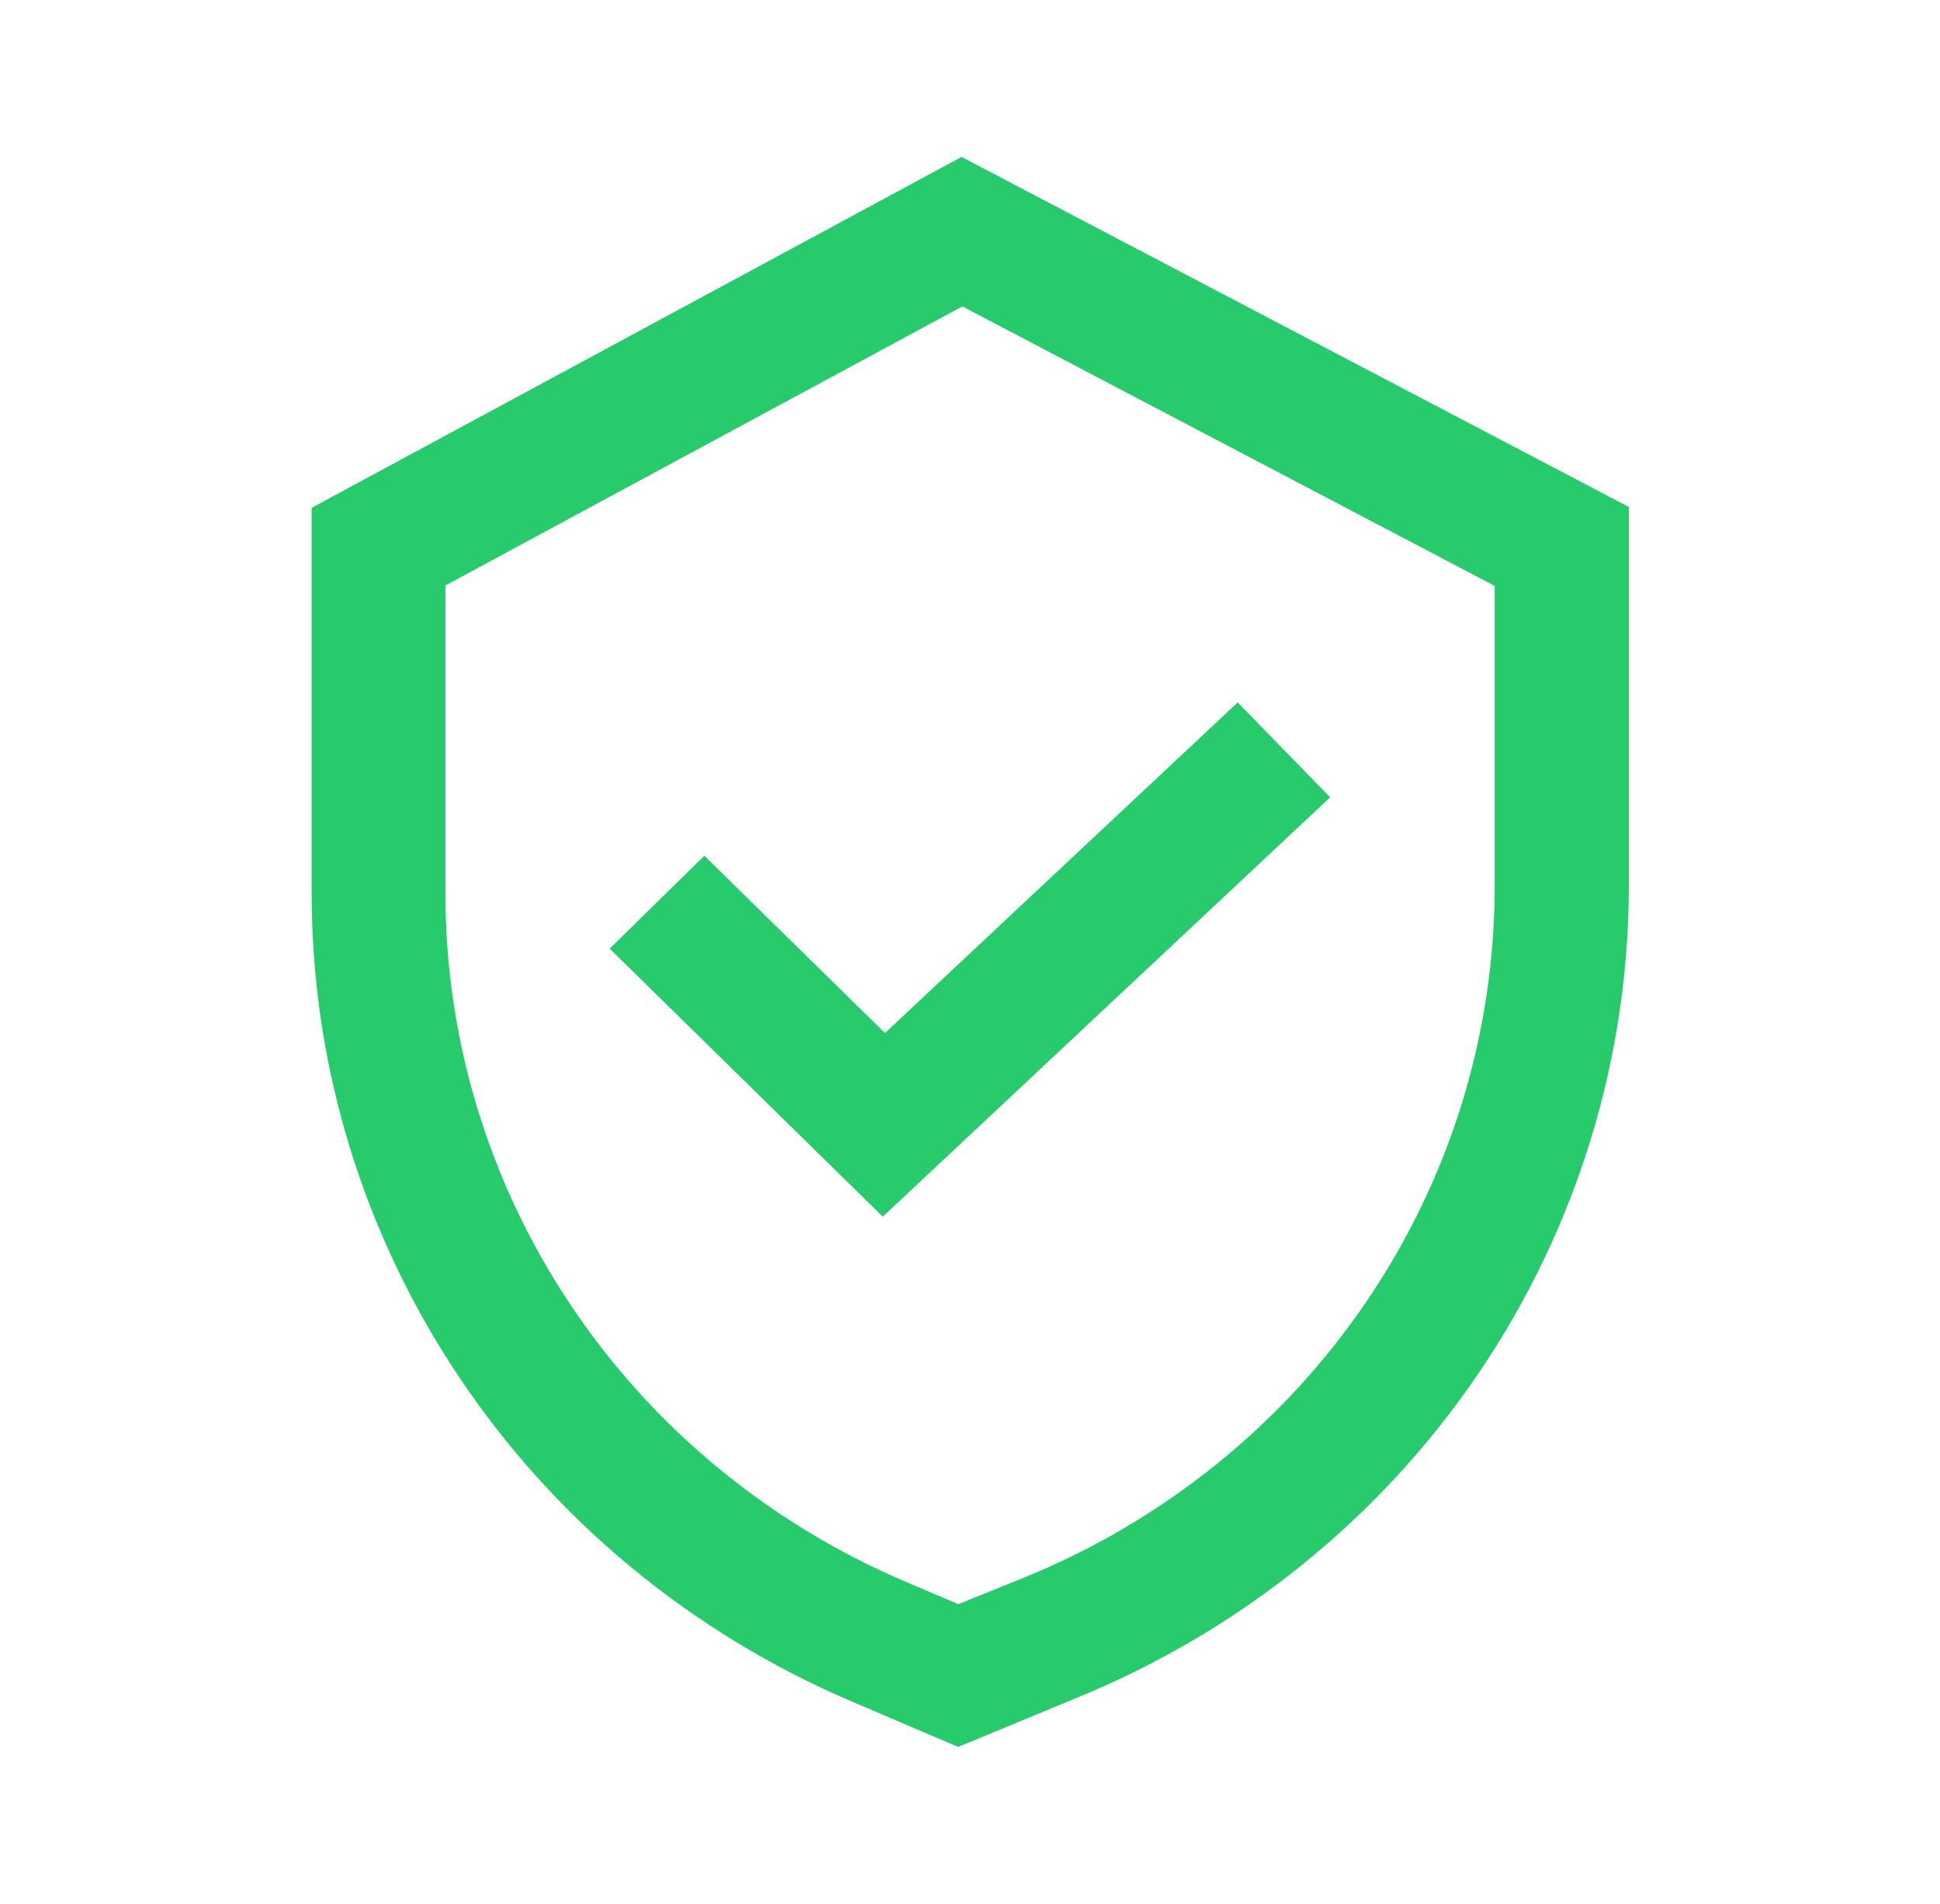
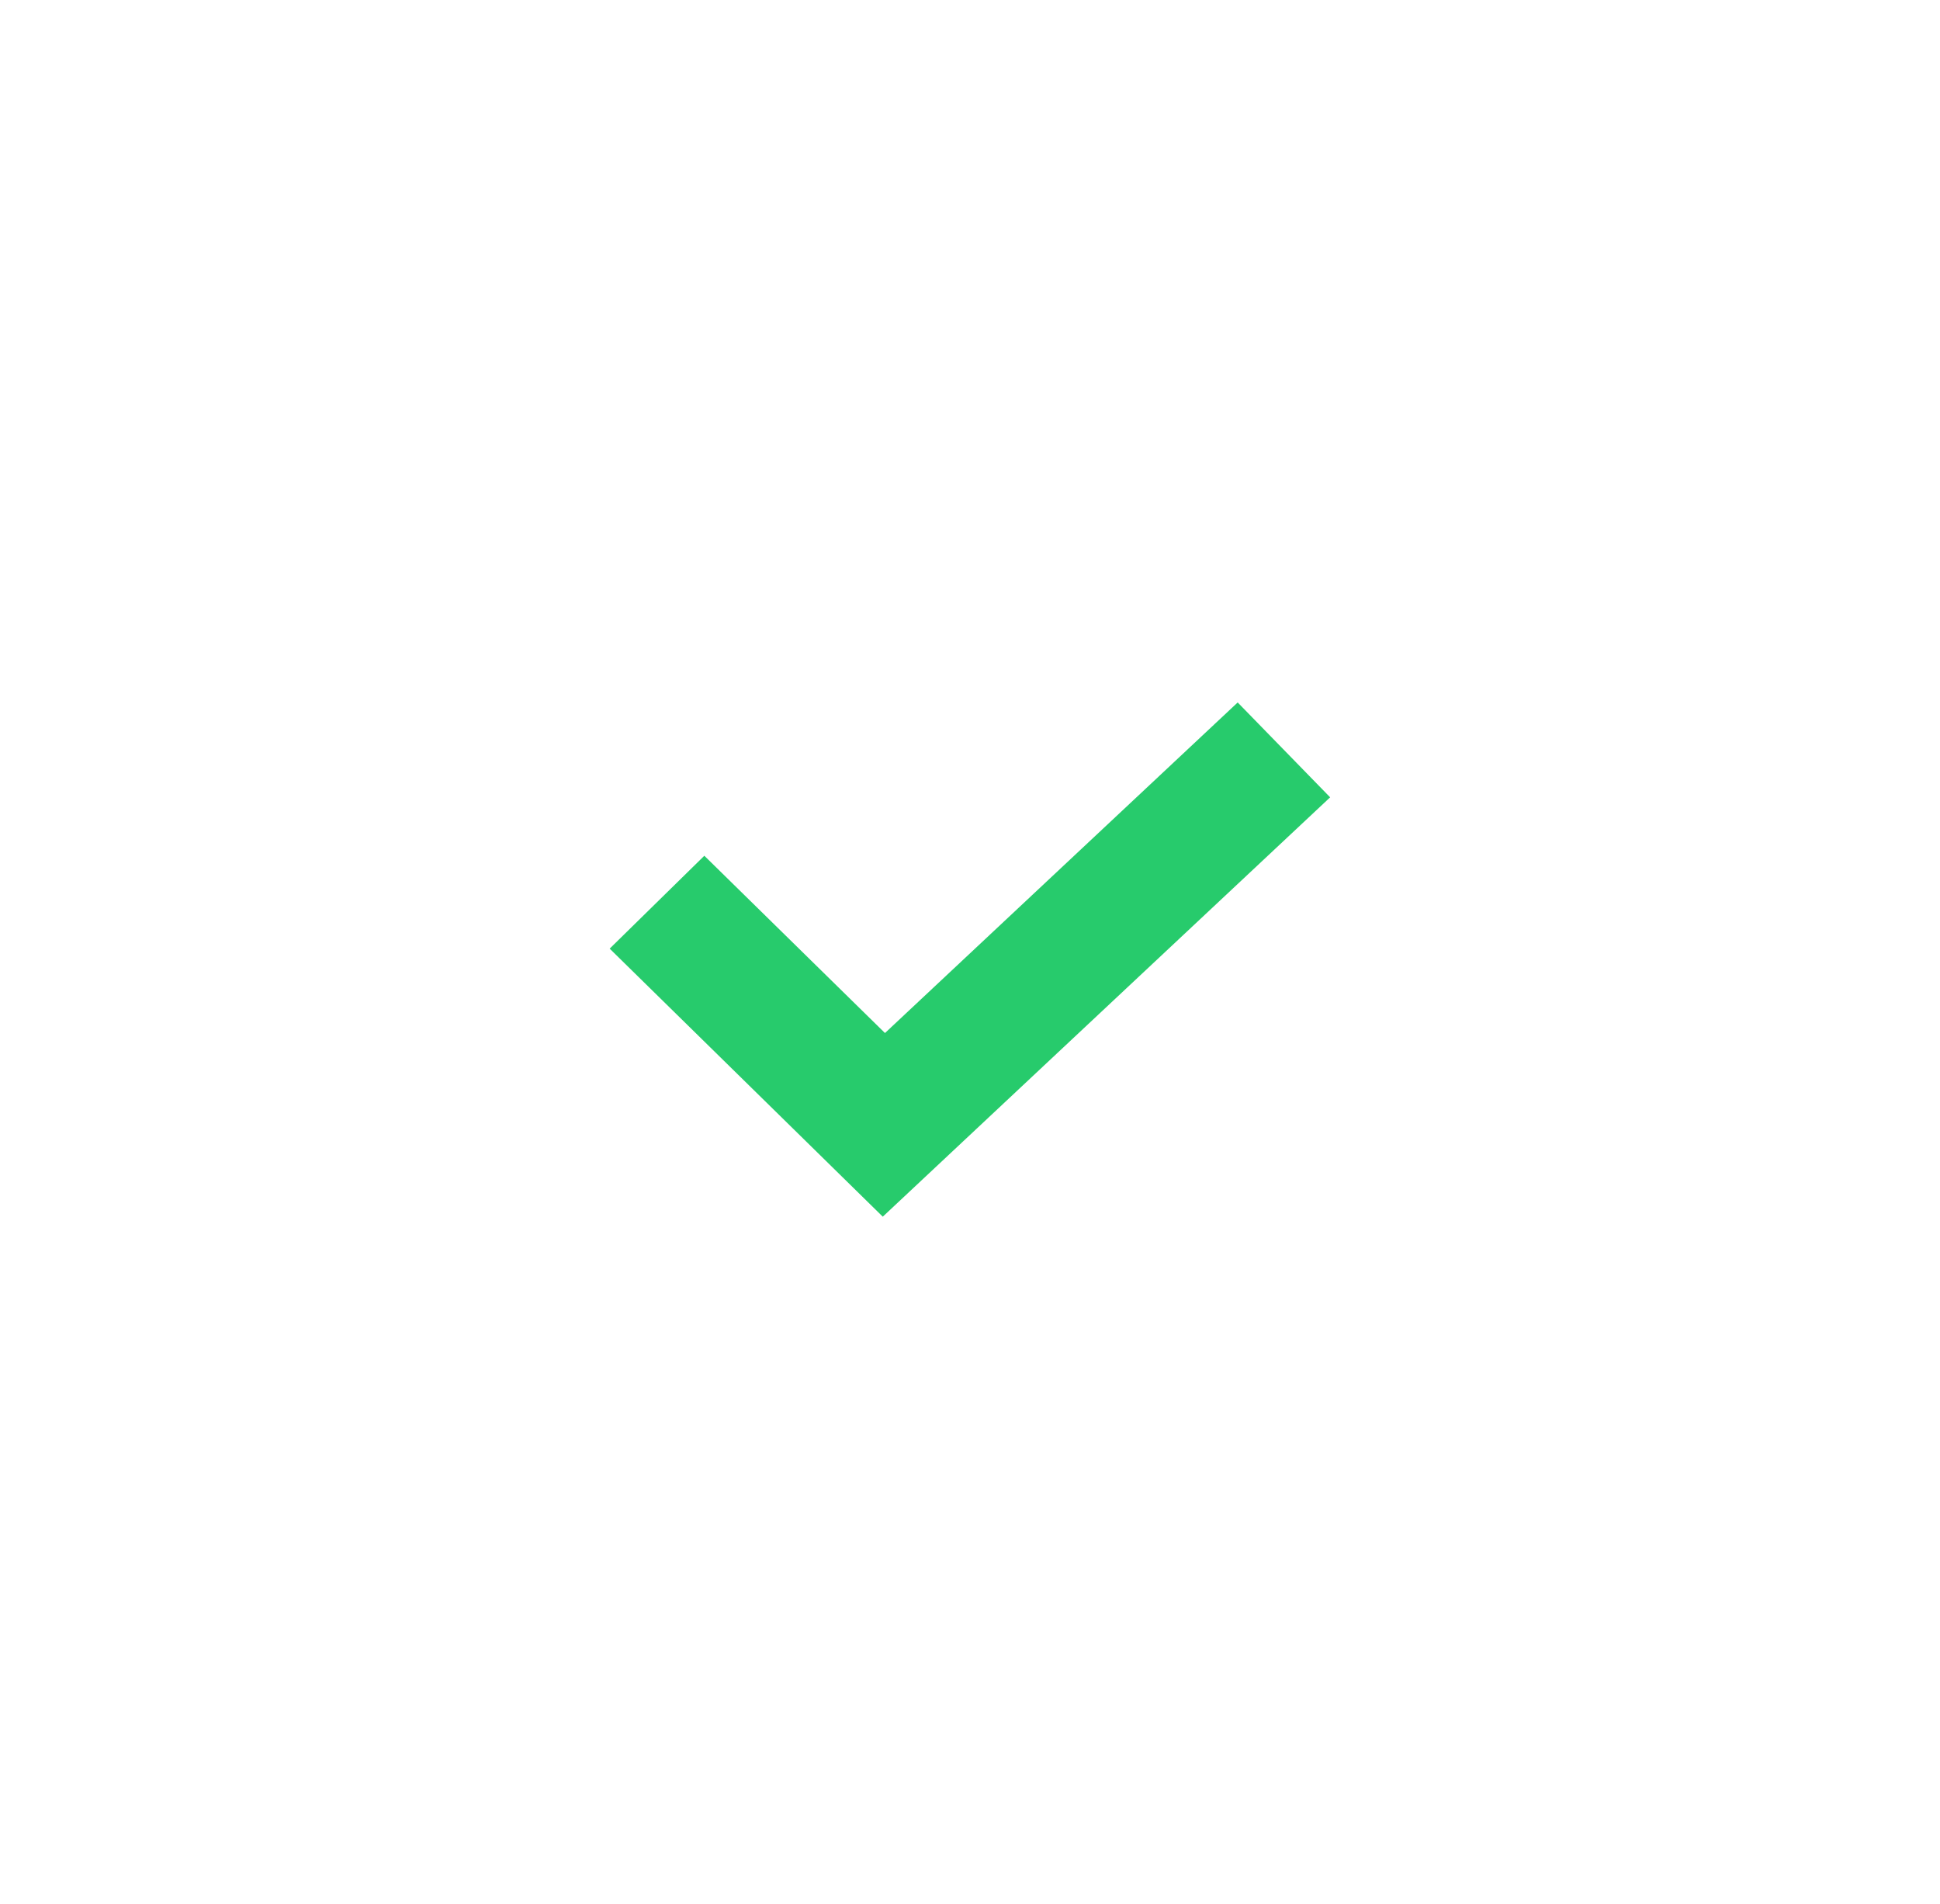
<svg xmlns="http://www.w3.org/2000/svg" width="53" height="52" viewBox="0 0 53 52" fill="none">
-   <path d="M8.514 13.87V24.395C8.513 29.086 9.91 33.674 12.532 37.596C15.153 41.519 18.886 44.604 23.271 46.473L26.177 47.714L29.421 46.37V46.37C33.892 44.545 37.71 41.461 40.394 37.507C43.077 33.553 44.506 28.908 44.499 24.158V13.847L26.269 4.286L8.514 13.87ZM40.834 16.003V24.171C40.841 28.213 39.626 32.166 37.343 35.531C35.061 38.896 31.812 41.521 28.009 43.075L26.182 43.814L24.706 43.187C20.978 41.593 17.806 38.965 15.579 35.627C13.352 32.289 12.166 28.385 12.169 24.395V15.99L26.291 8.369L40.834 16.003Z" fill="#27CB6C" />
  <path d="M36.339 21.777L33.813 19.186L24.177 28.215L19.242 23.373L16.656 25.91L24.117 33.231L36.339 21.777Z" fill="#27CB6C" />
</svg>